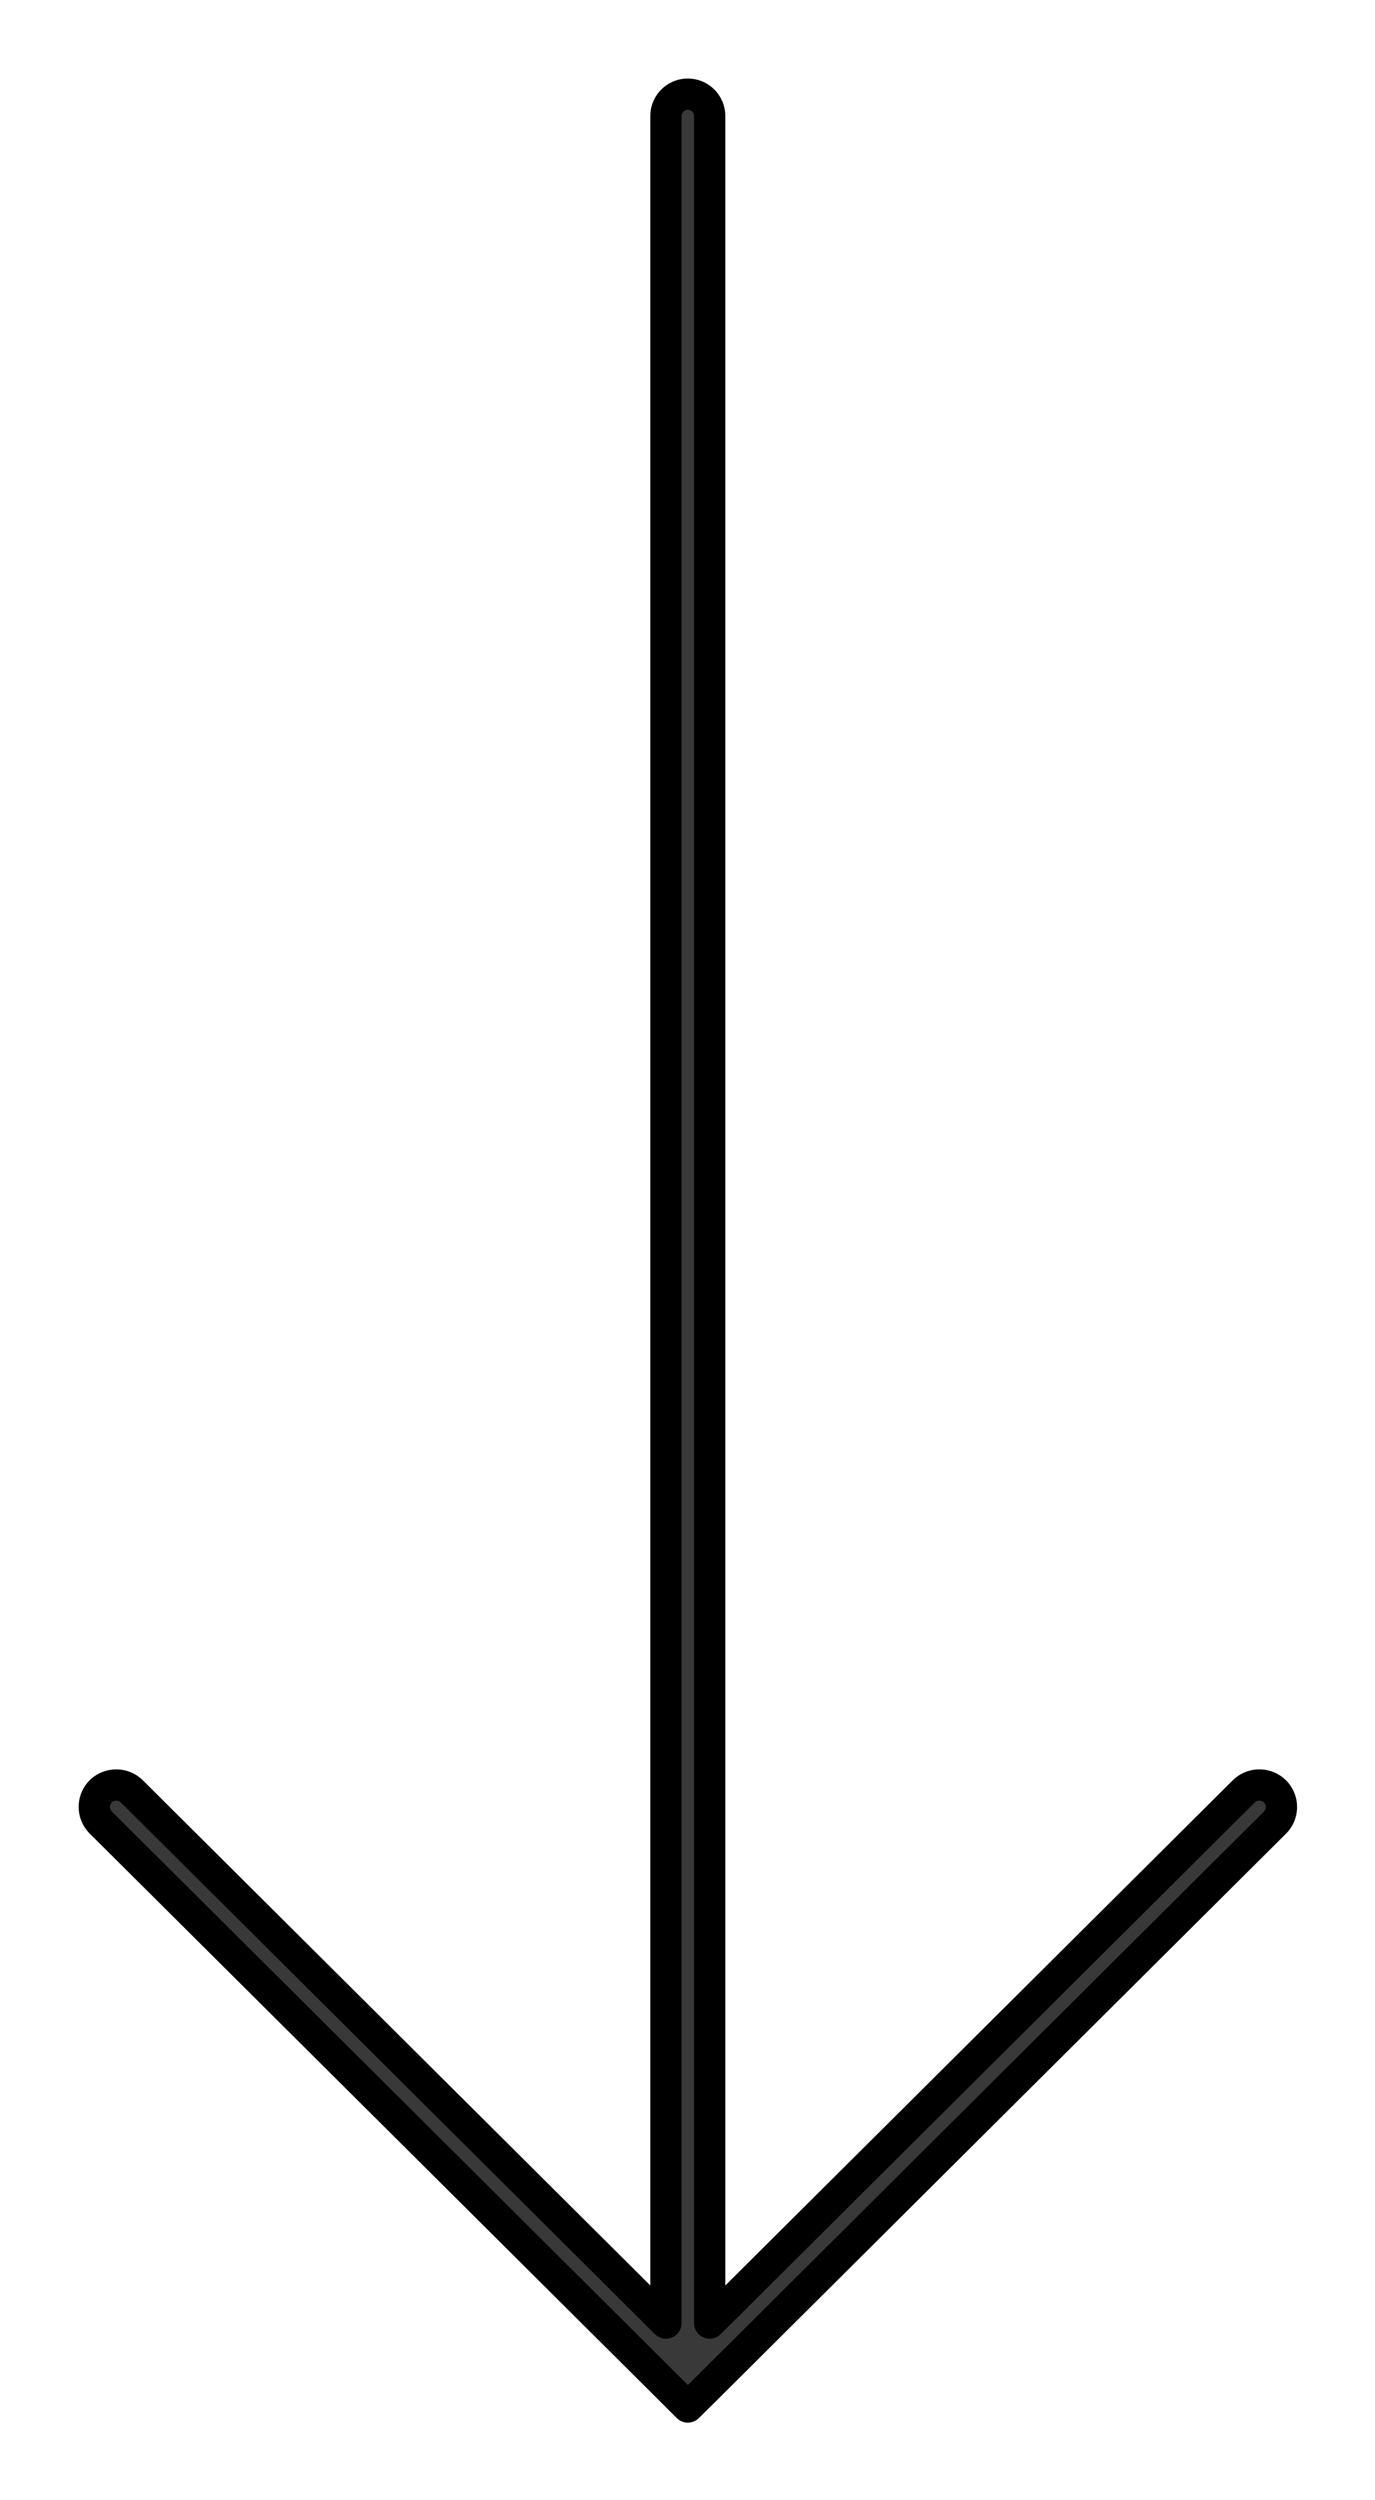
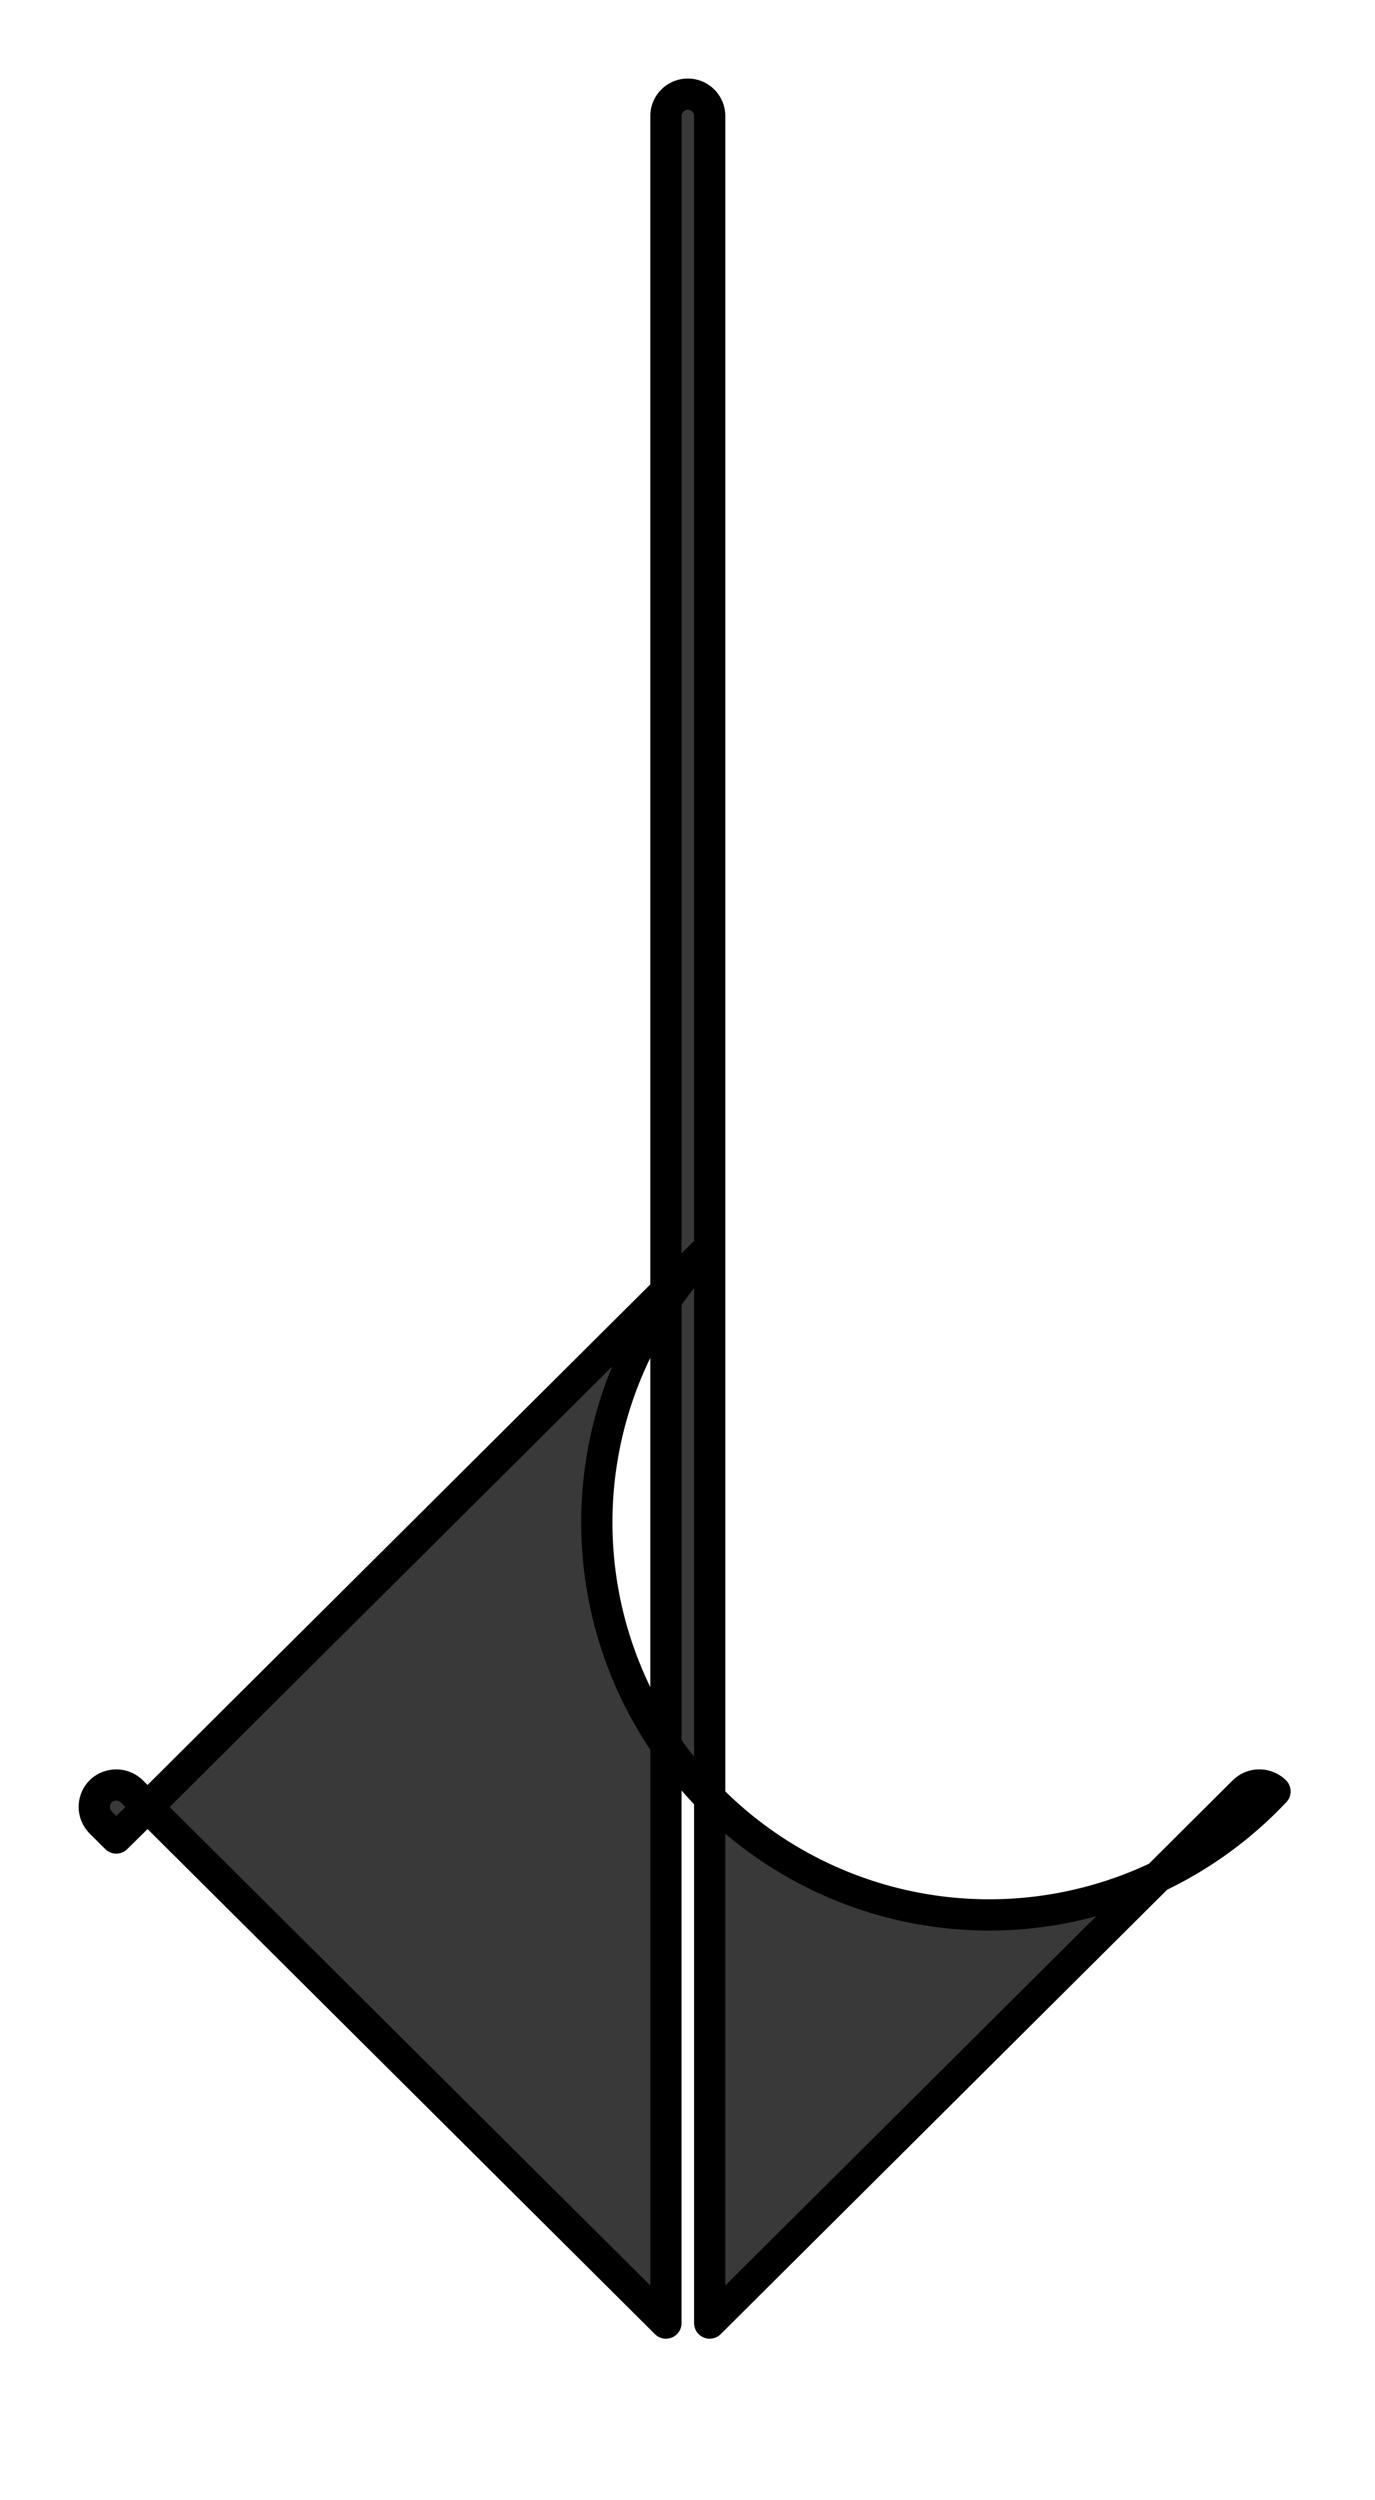
<svg xmlns="http://www.w3.org/2000/svg" width="44" height="80" viewBox="0 0 44 80">
  <defs>
    <style>
      .cls-1 {
        fill: #393939;
        stroke: #000;
        stroke-linejoin: round;
        stroke-width: 1px;
        fill-rule: evenodd;
      }
    </style>
  </defs>
-   <path id="Shape_1_copy_4" data-name="Shape 1 copy 4" class="cls-1" d="M1152.8,908.319a0.713,0.713,0,0,0-1,0l-17.09,17.012V854.713a0.7,0.7,0,1,0-1.4,0v70.618l-17.09-17.012a0.715,0.715,0,0,0-1,0,0.707,0.707,0,0,0,0,.991l18.29,18.207h0l0.5,0.5,0.5-.493v0l18.29-18.207A0.707,0.707,0,0,0,1152.8,908.319Z" transform="translate(-1112 -851)" />
+   <path id="Shape_1_copy_4" data-name="Shape 1 copy 4" class="cls-1" d="M1152.8,908.319a0.713,0.713,0,0,0-1,0l-17.09,17.012V854.713a0.7,0.7,0,1,0-1.4,0v70.618l-17.09-17.012a0.715,0.715,0,0,0-1,0,0.707,0.707,0,0,0,0,.991h0l0.5,0.5,0.5-.493v0l18.29-18.207A0.707,0.707,0,0,0,1152.8,908.319Z" transform="translate(-1112 -851)" />
</svg>